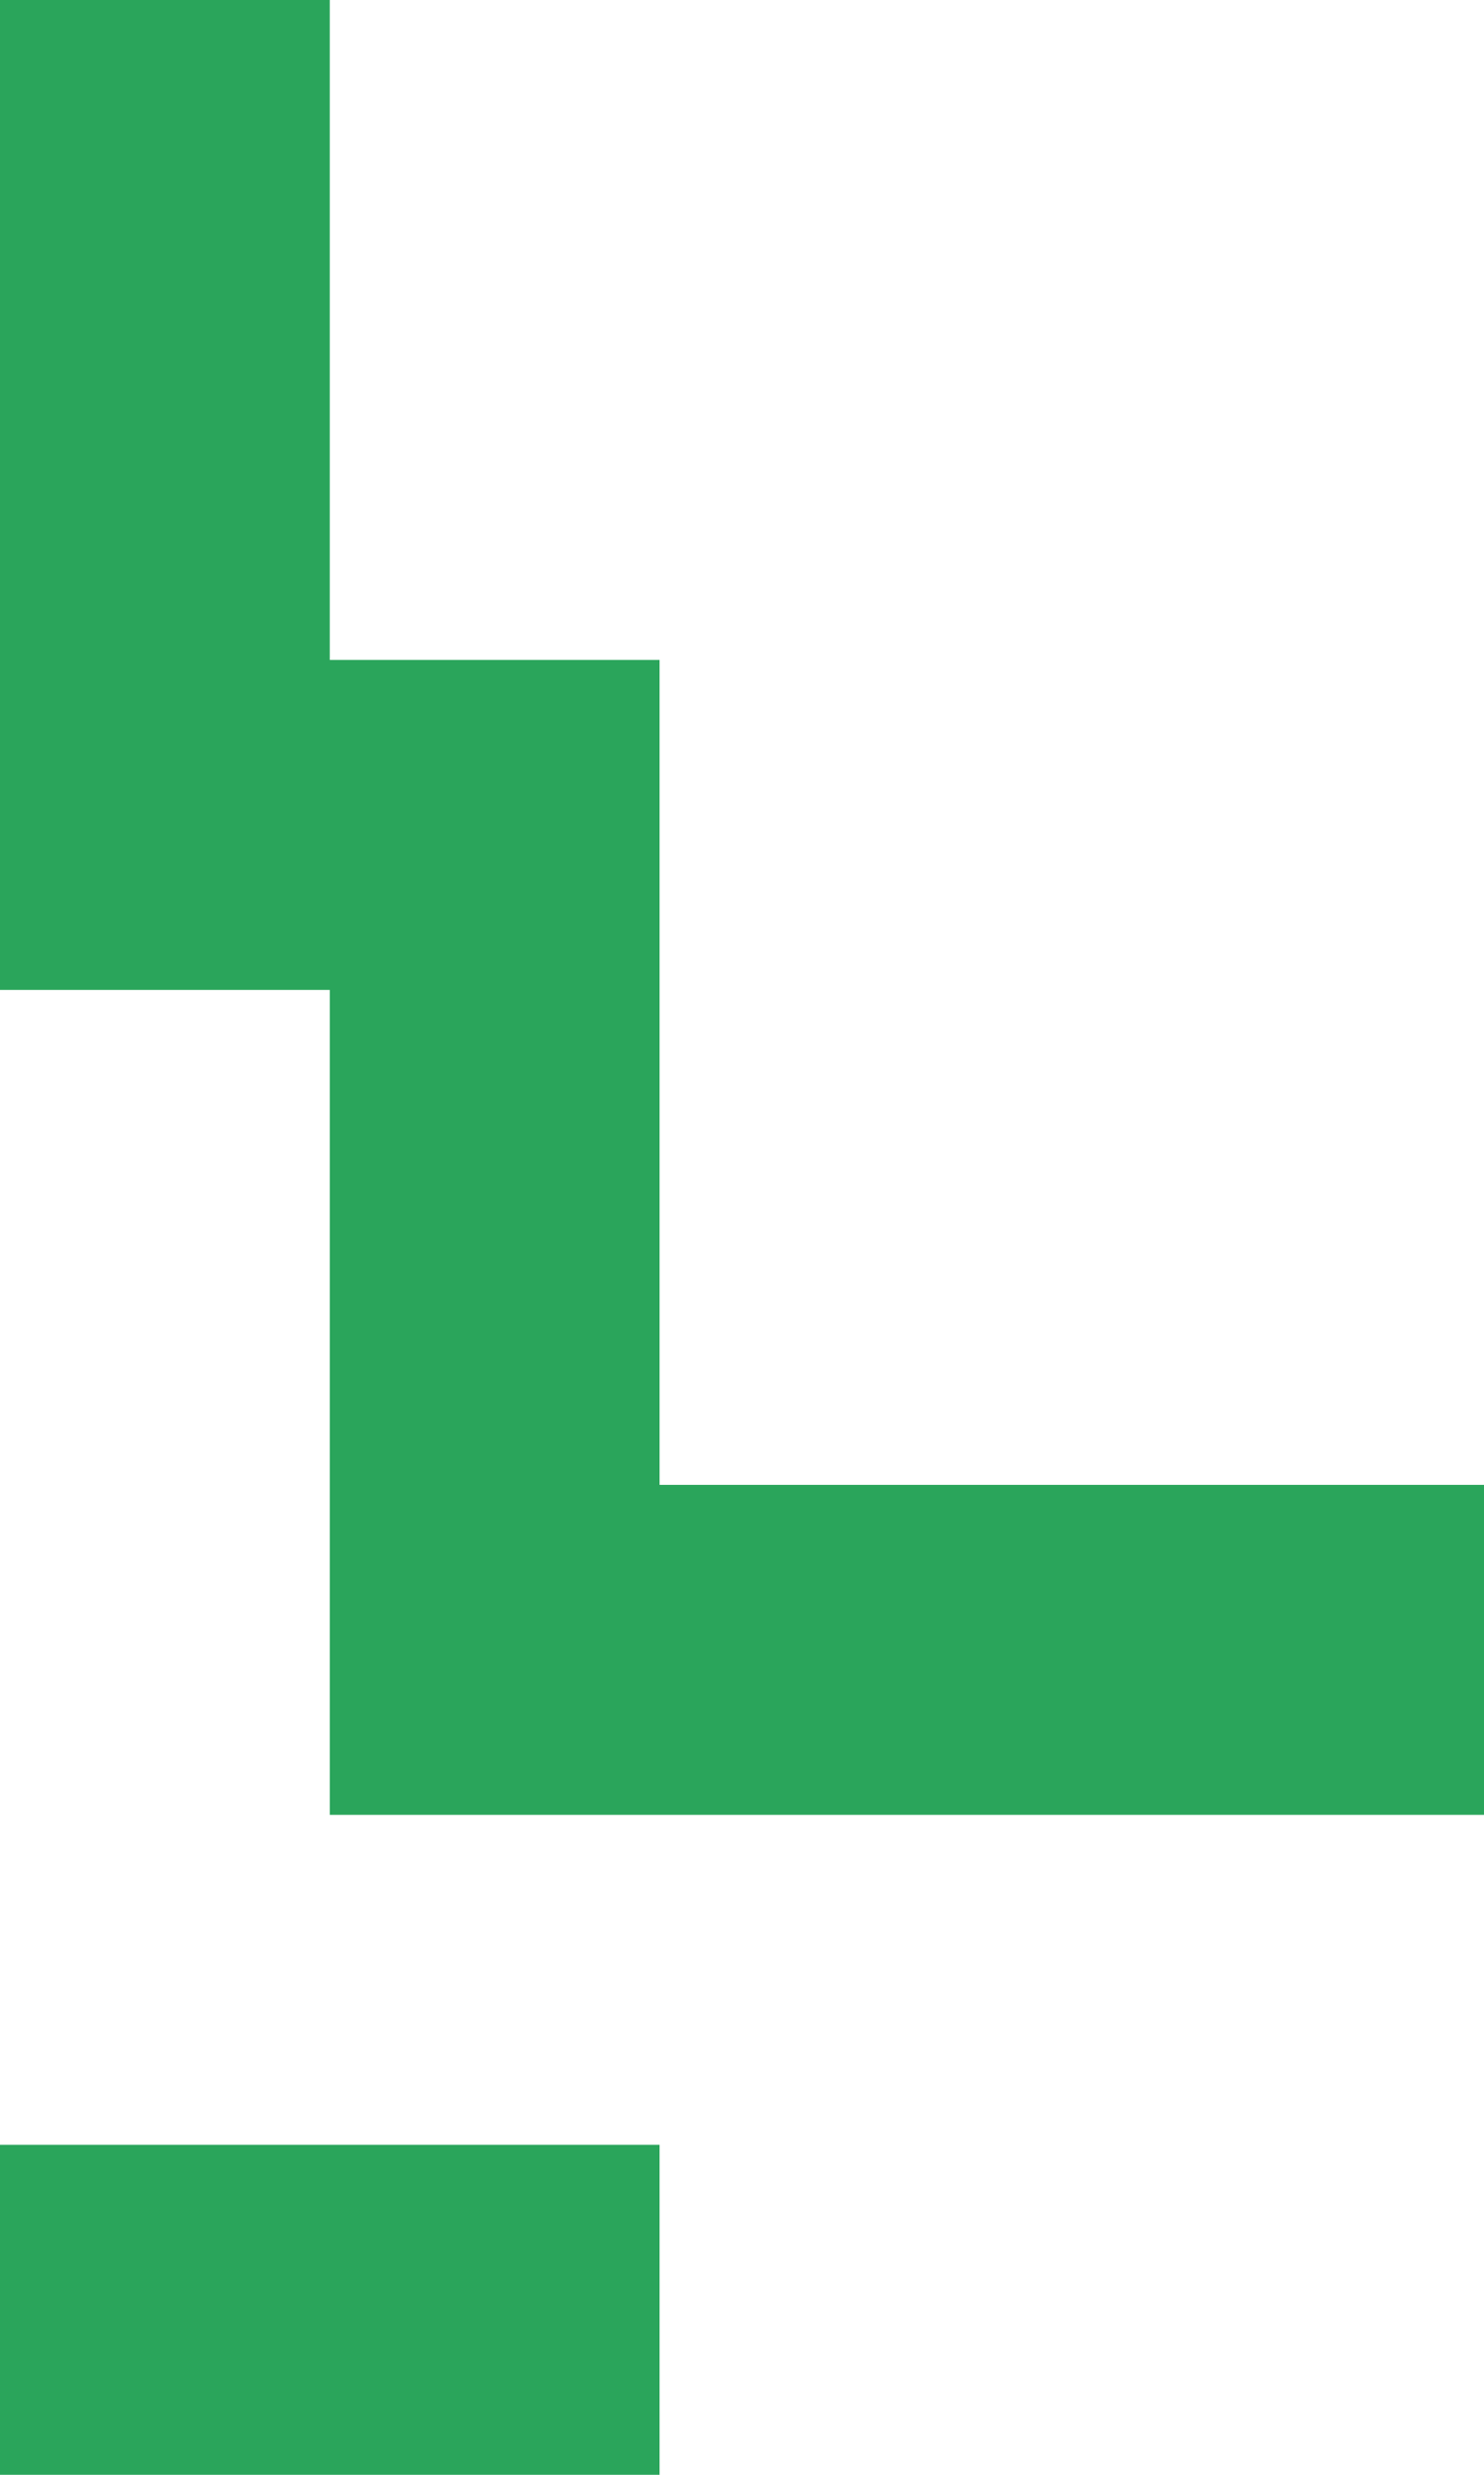
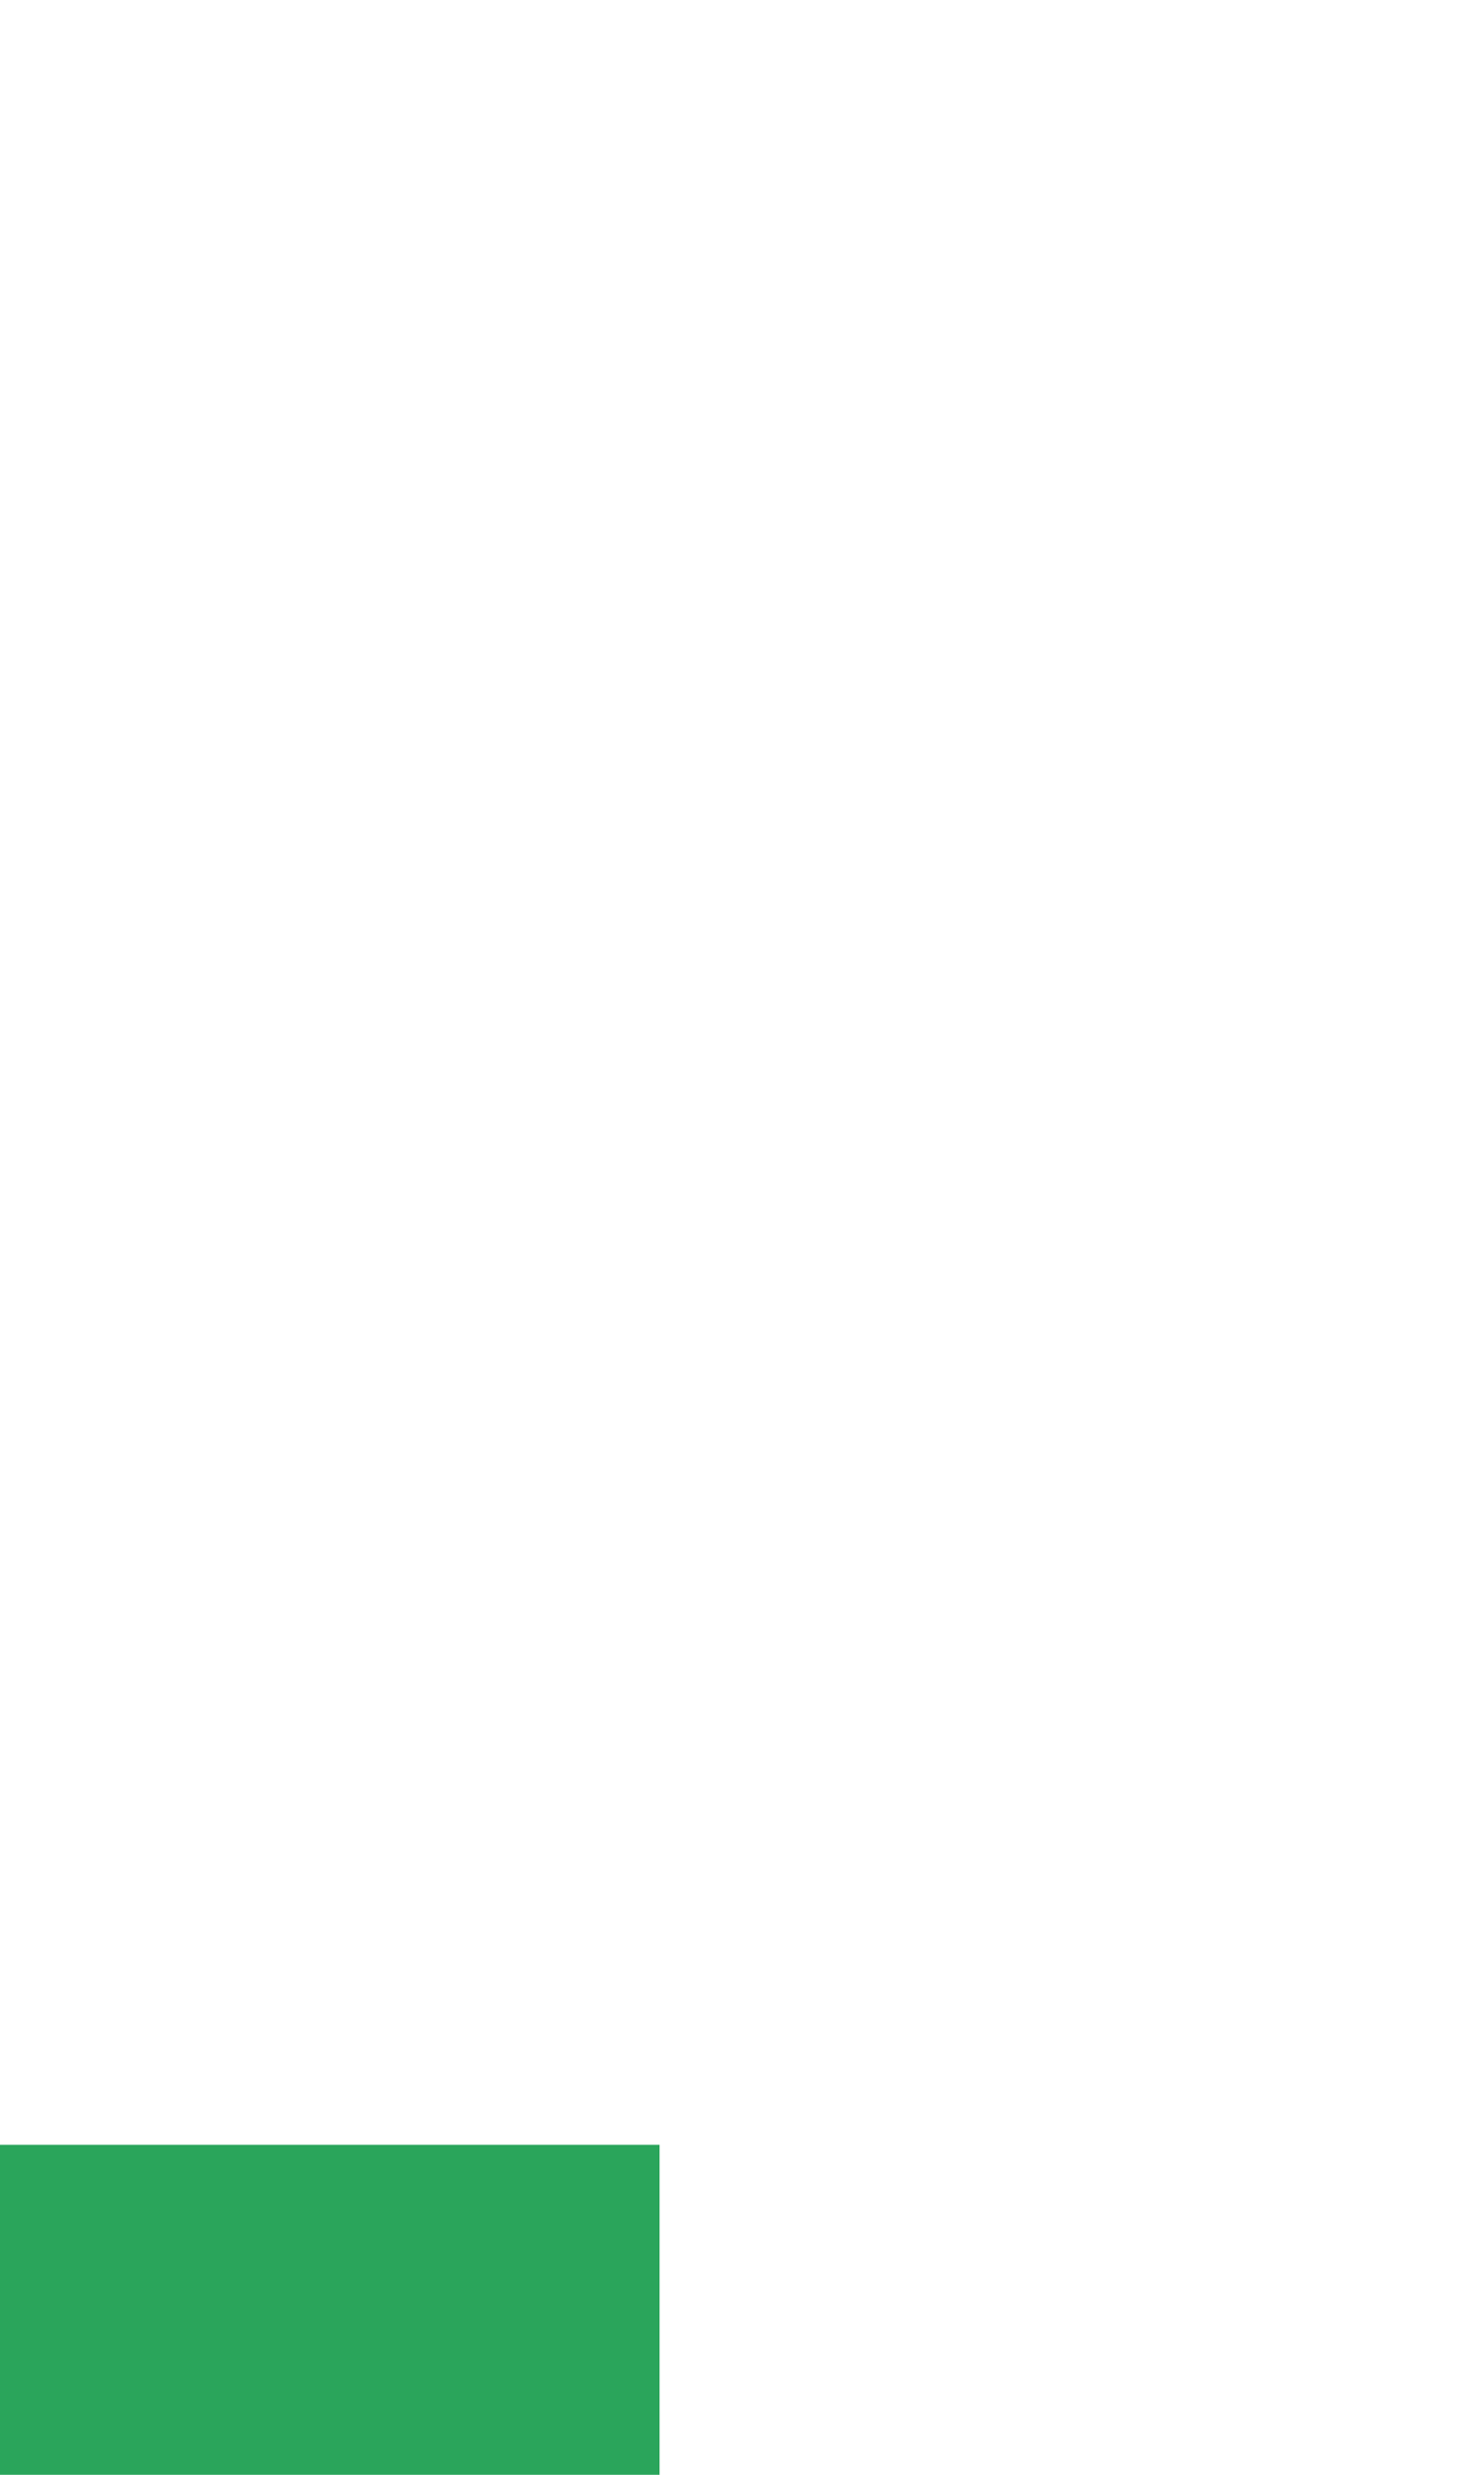
<svg xmlns="http://www.w3.org/2000/svg" width="180" height="300" viewBox="0 0 180 300" version="1.1">
  <desc>Created with Sketch.</desc>
  <defs />
  <g id="Page-1" stroke="none" stroke-width="1" fill="none" fill-rule="evenodd">
    <g id="Group-2" fill="#2AA55B" fill-rule="nonzero">
      <polygon id="Rectangle-2-Copy-6" points="80 260 0 260 0 300 80 300" />
-       <polyline id="Rectangle-2" points="0 0 40 0 40 80 80 80 80 180 180 180 180 220 40 220 40 120 0 120" />
    </g>
  </g>
</svg>